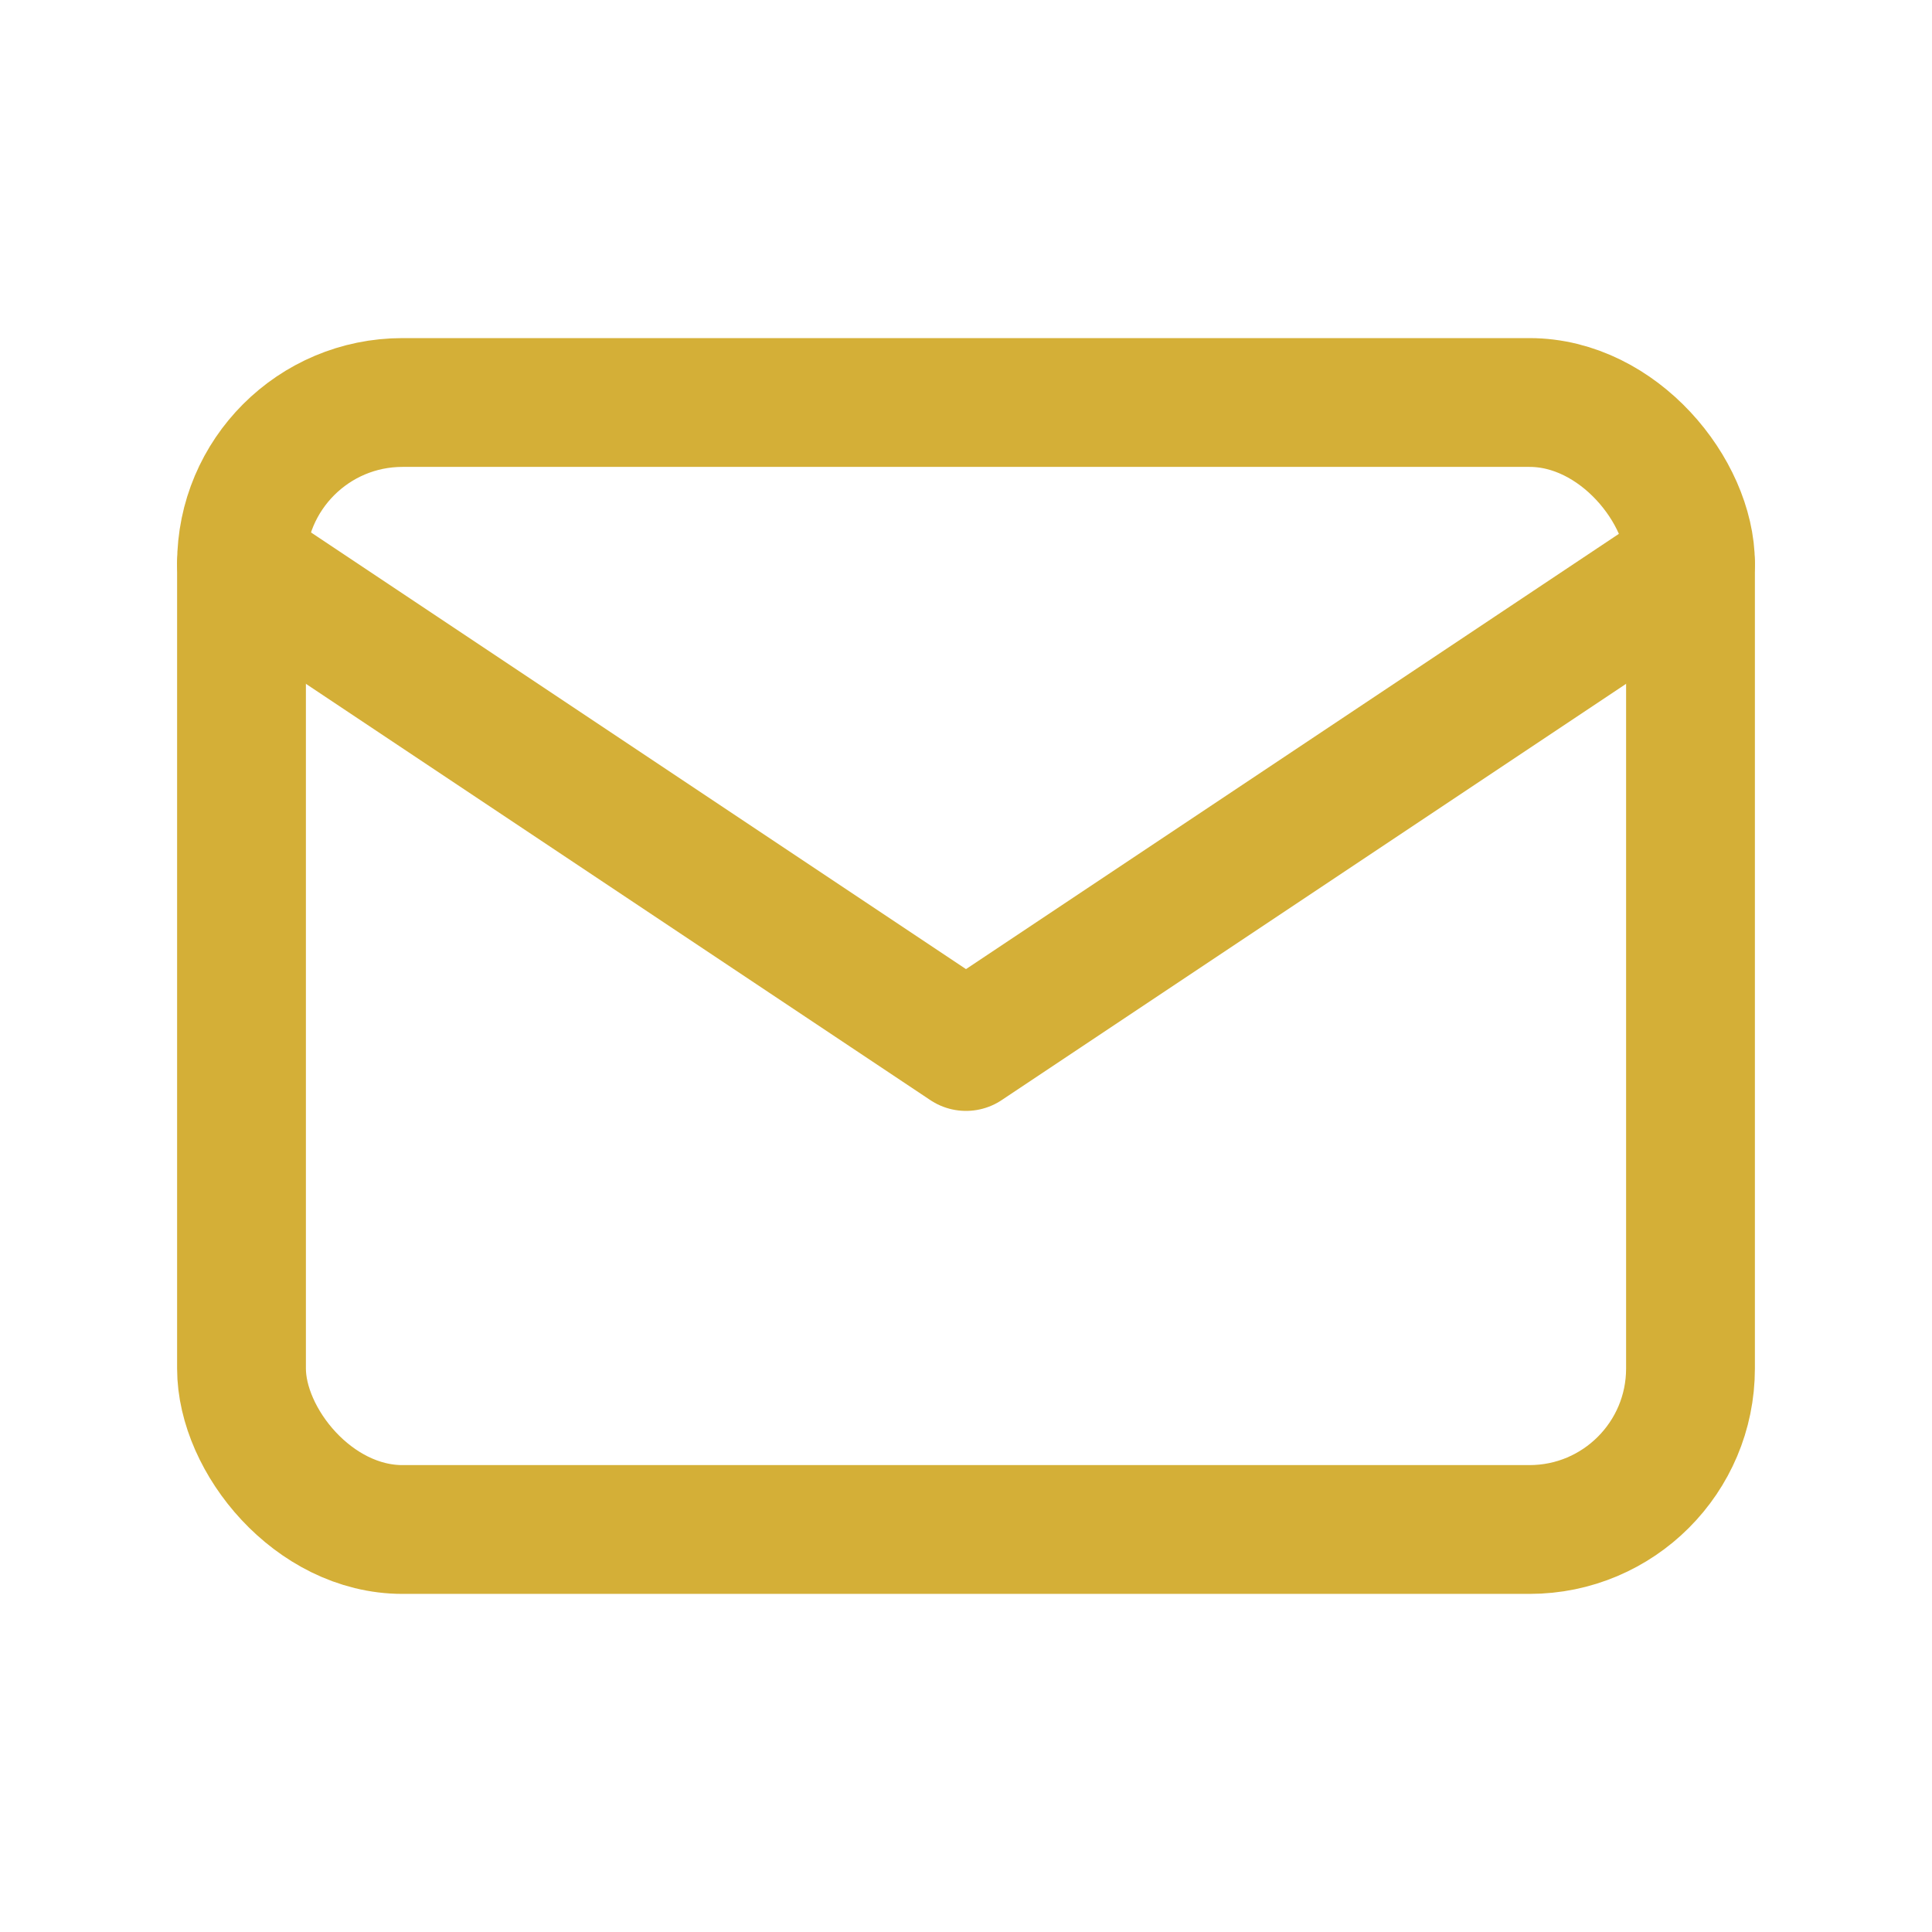
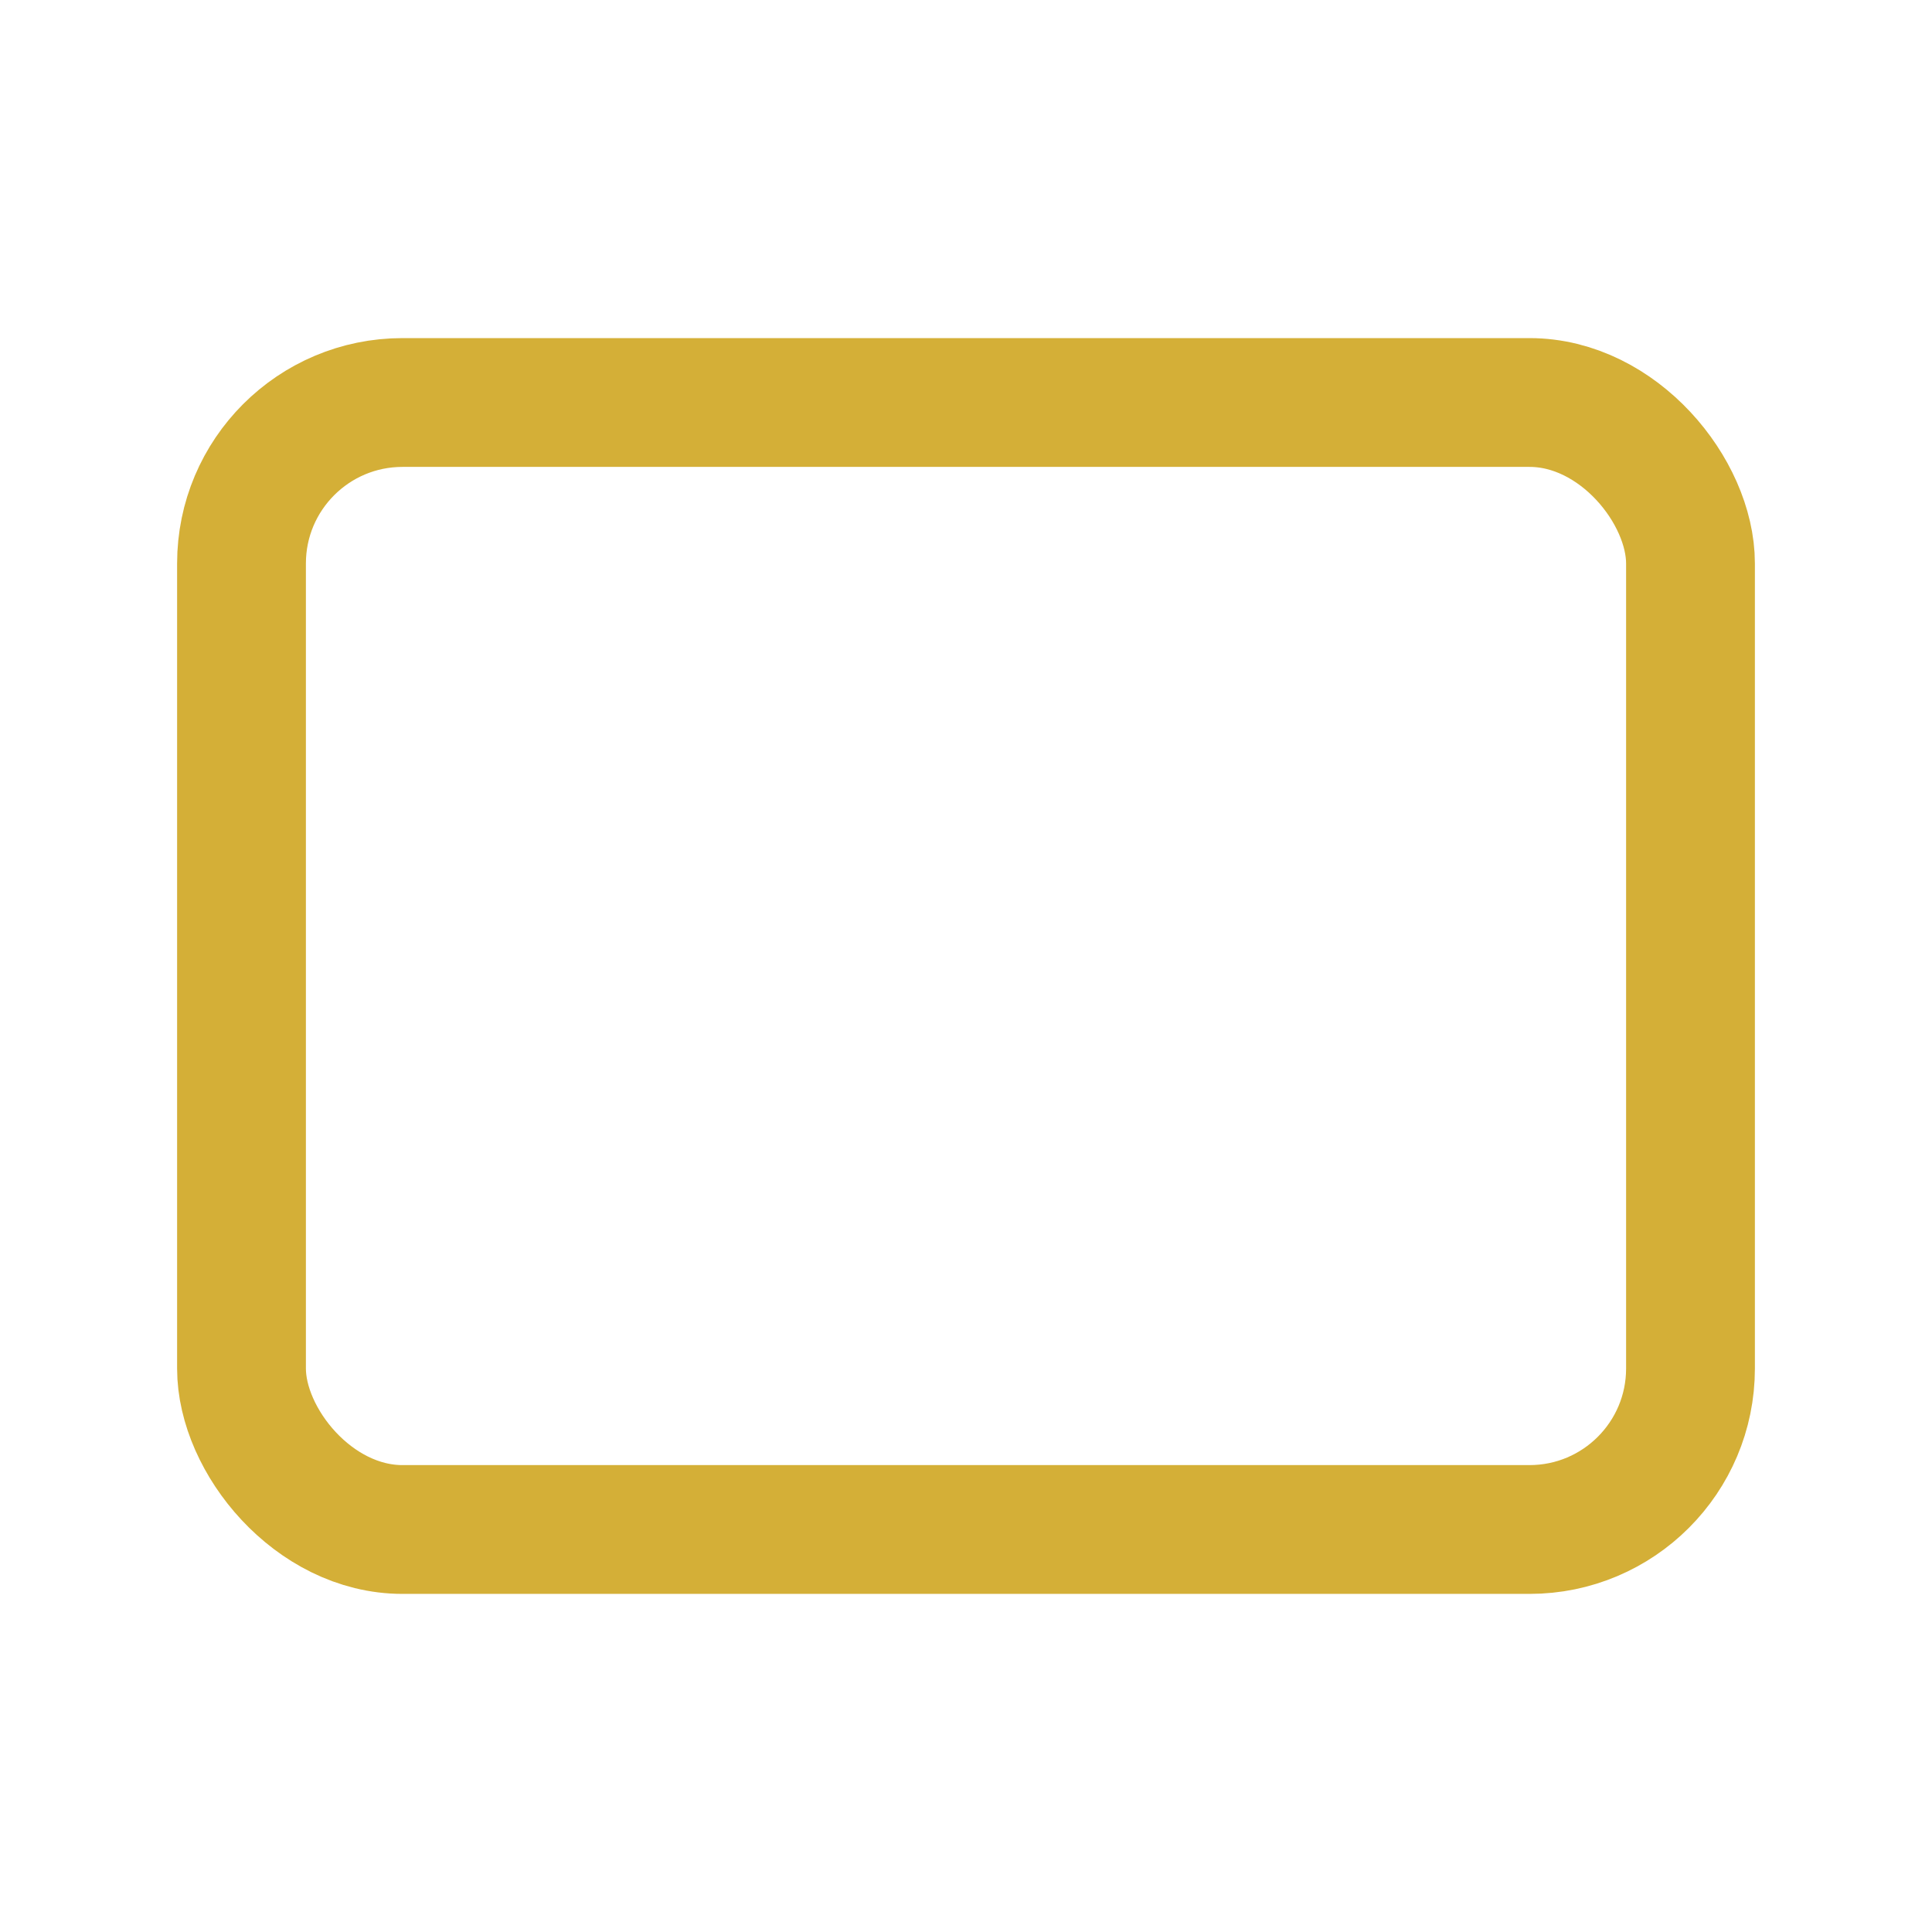
<svg xmlns="http://www.w3.org/2000/svg" width="28" height="28" viewBox="0 0 24 24" fill="none" stroke="#d4af37" stroke-width="1.6" stroke-linecap="round" stroke-linejoin="round" aria-hidden="true">
  <rect x="3" y="5" width="18" height="14" rx="2" ry="2" />
-   <path d="M3 7l9 6 9-6" />
</svg>